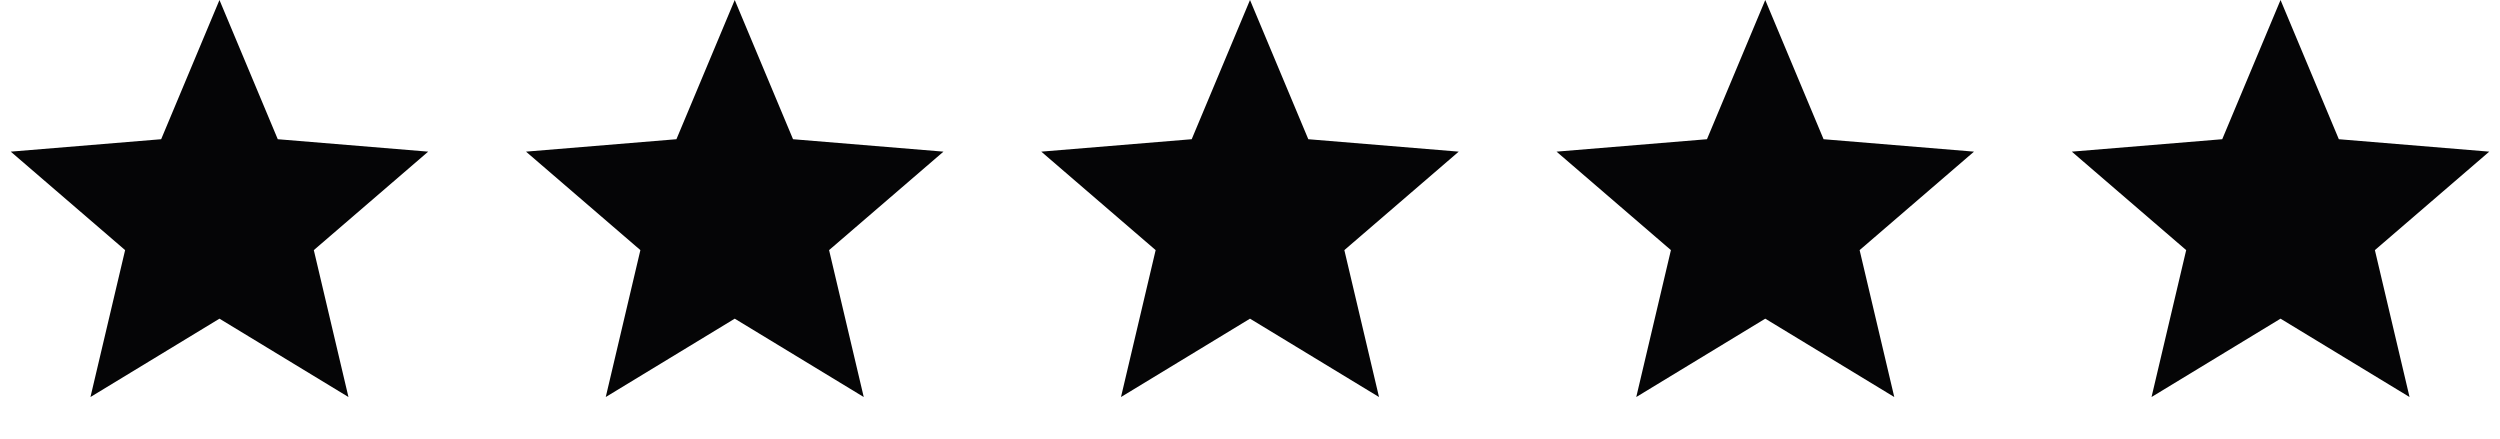
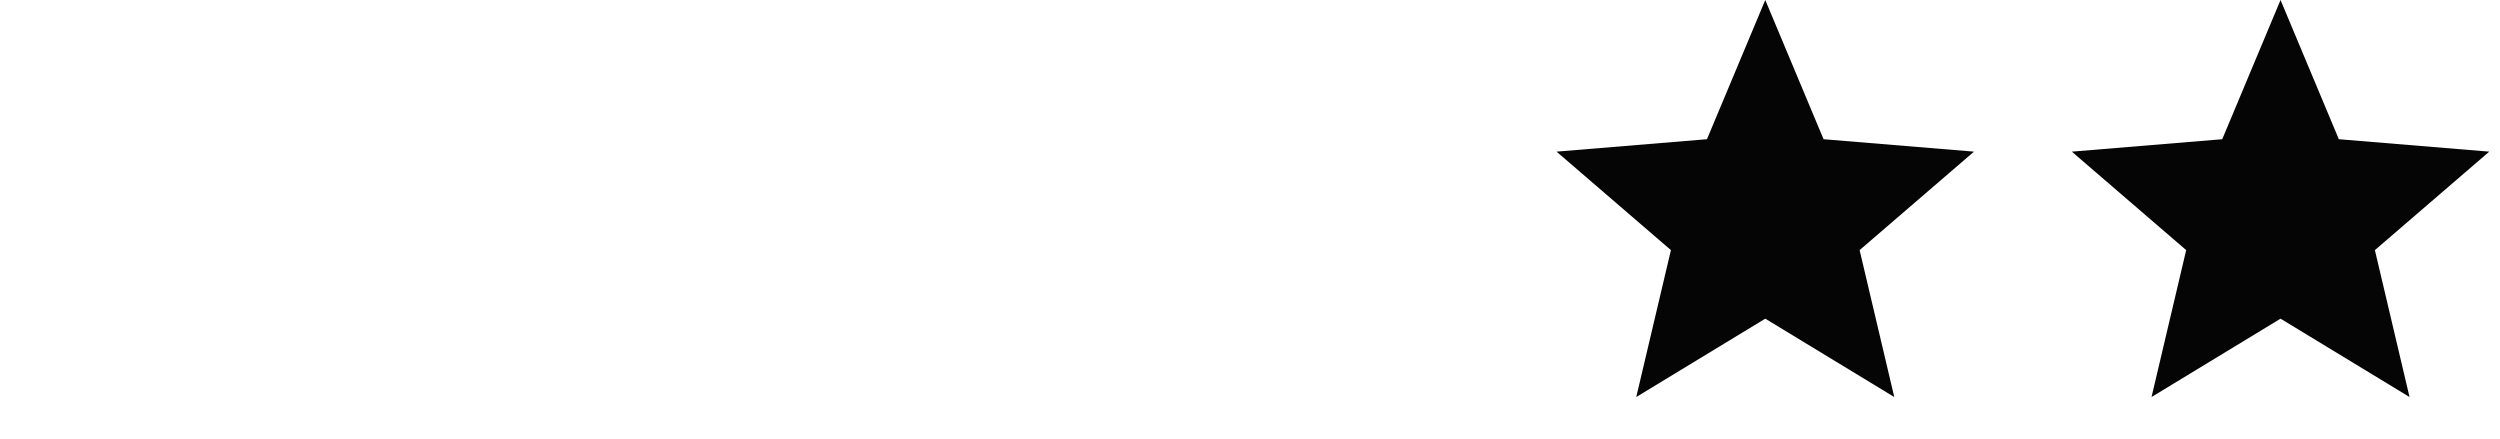
<svg xmlns="http://www.w3.org/2000/svg" width="131" height="23" viewBox="0 0 131 23" fill="none">
-   <path d="M11.5 0L14.555 7.295L22.437 7.946L16.444 13.106L18.259 20.804L11.5 16.698L4.74 20.804L6.556 13.106L0.563 7.946L8.445 7.295L11.5 0Z" fill="#050506" />
-   <path d="M38.5 0L41.555 7.295L49.437 7.946L43.444 13.106L45.26 20.804L38.5 16.698L31.741 20.804L33.556 13.106L27.563 7.946L35.445 7.295L38.5 0Z" fill="#050506" />
-   <path d="M65.5 0L68.555 7.295L76.437 7.946L70.444 13.106L72.26 20.804L65.5 16.698L58.74 20.804L60.556 13.106L54.563 7.946L62.445 7.295L65.5 0Z" fill="#050506" />
  <path d="M92.5 0L95.555 7.295L103.437 7.946L97.444 13.106L99.26 20.804L92.5 16.698L85.74 20.804L87.556 13.106L81.563 7.946L89.445 7.295L92.5 0Z" fill="#050506" />
  <path d="M119.5 0L122.555 7.295L130.437 7.946L124.444 13.106L126.26 20.804L119.5 16.698L112.74 20.804L114.556 13.106L108.563 7.946L116.445 7.295L119.5 0Z" fill="#050506" />
</svg>